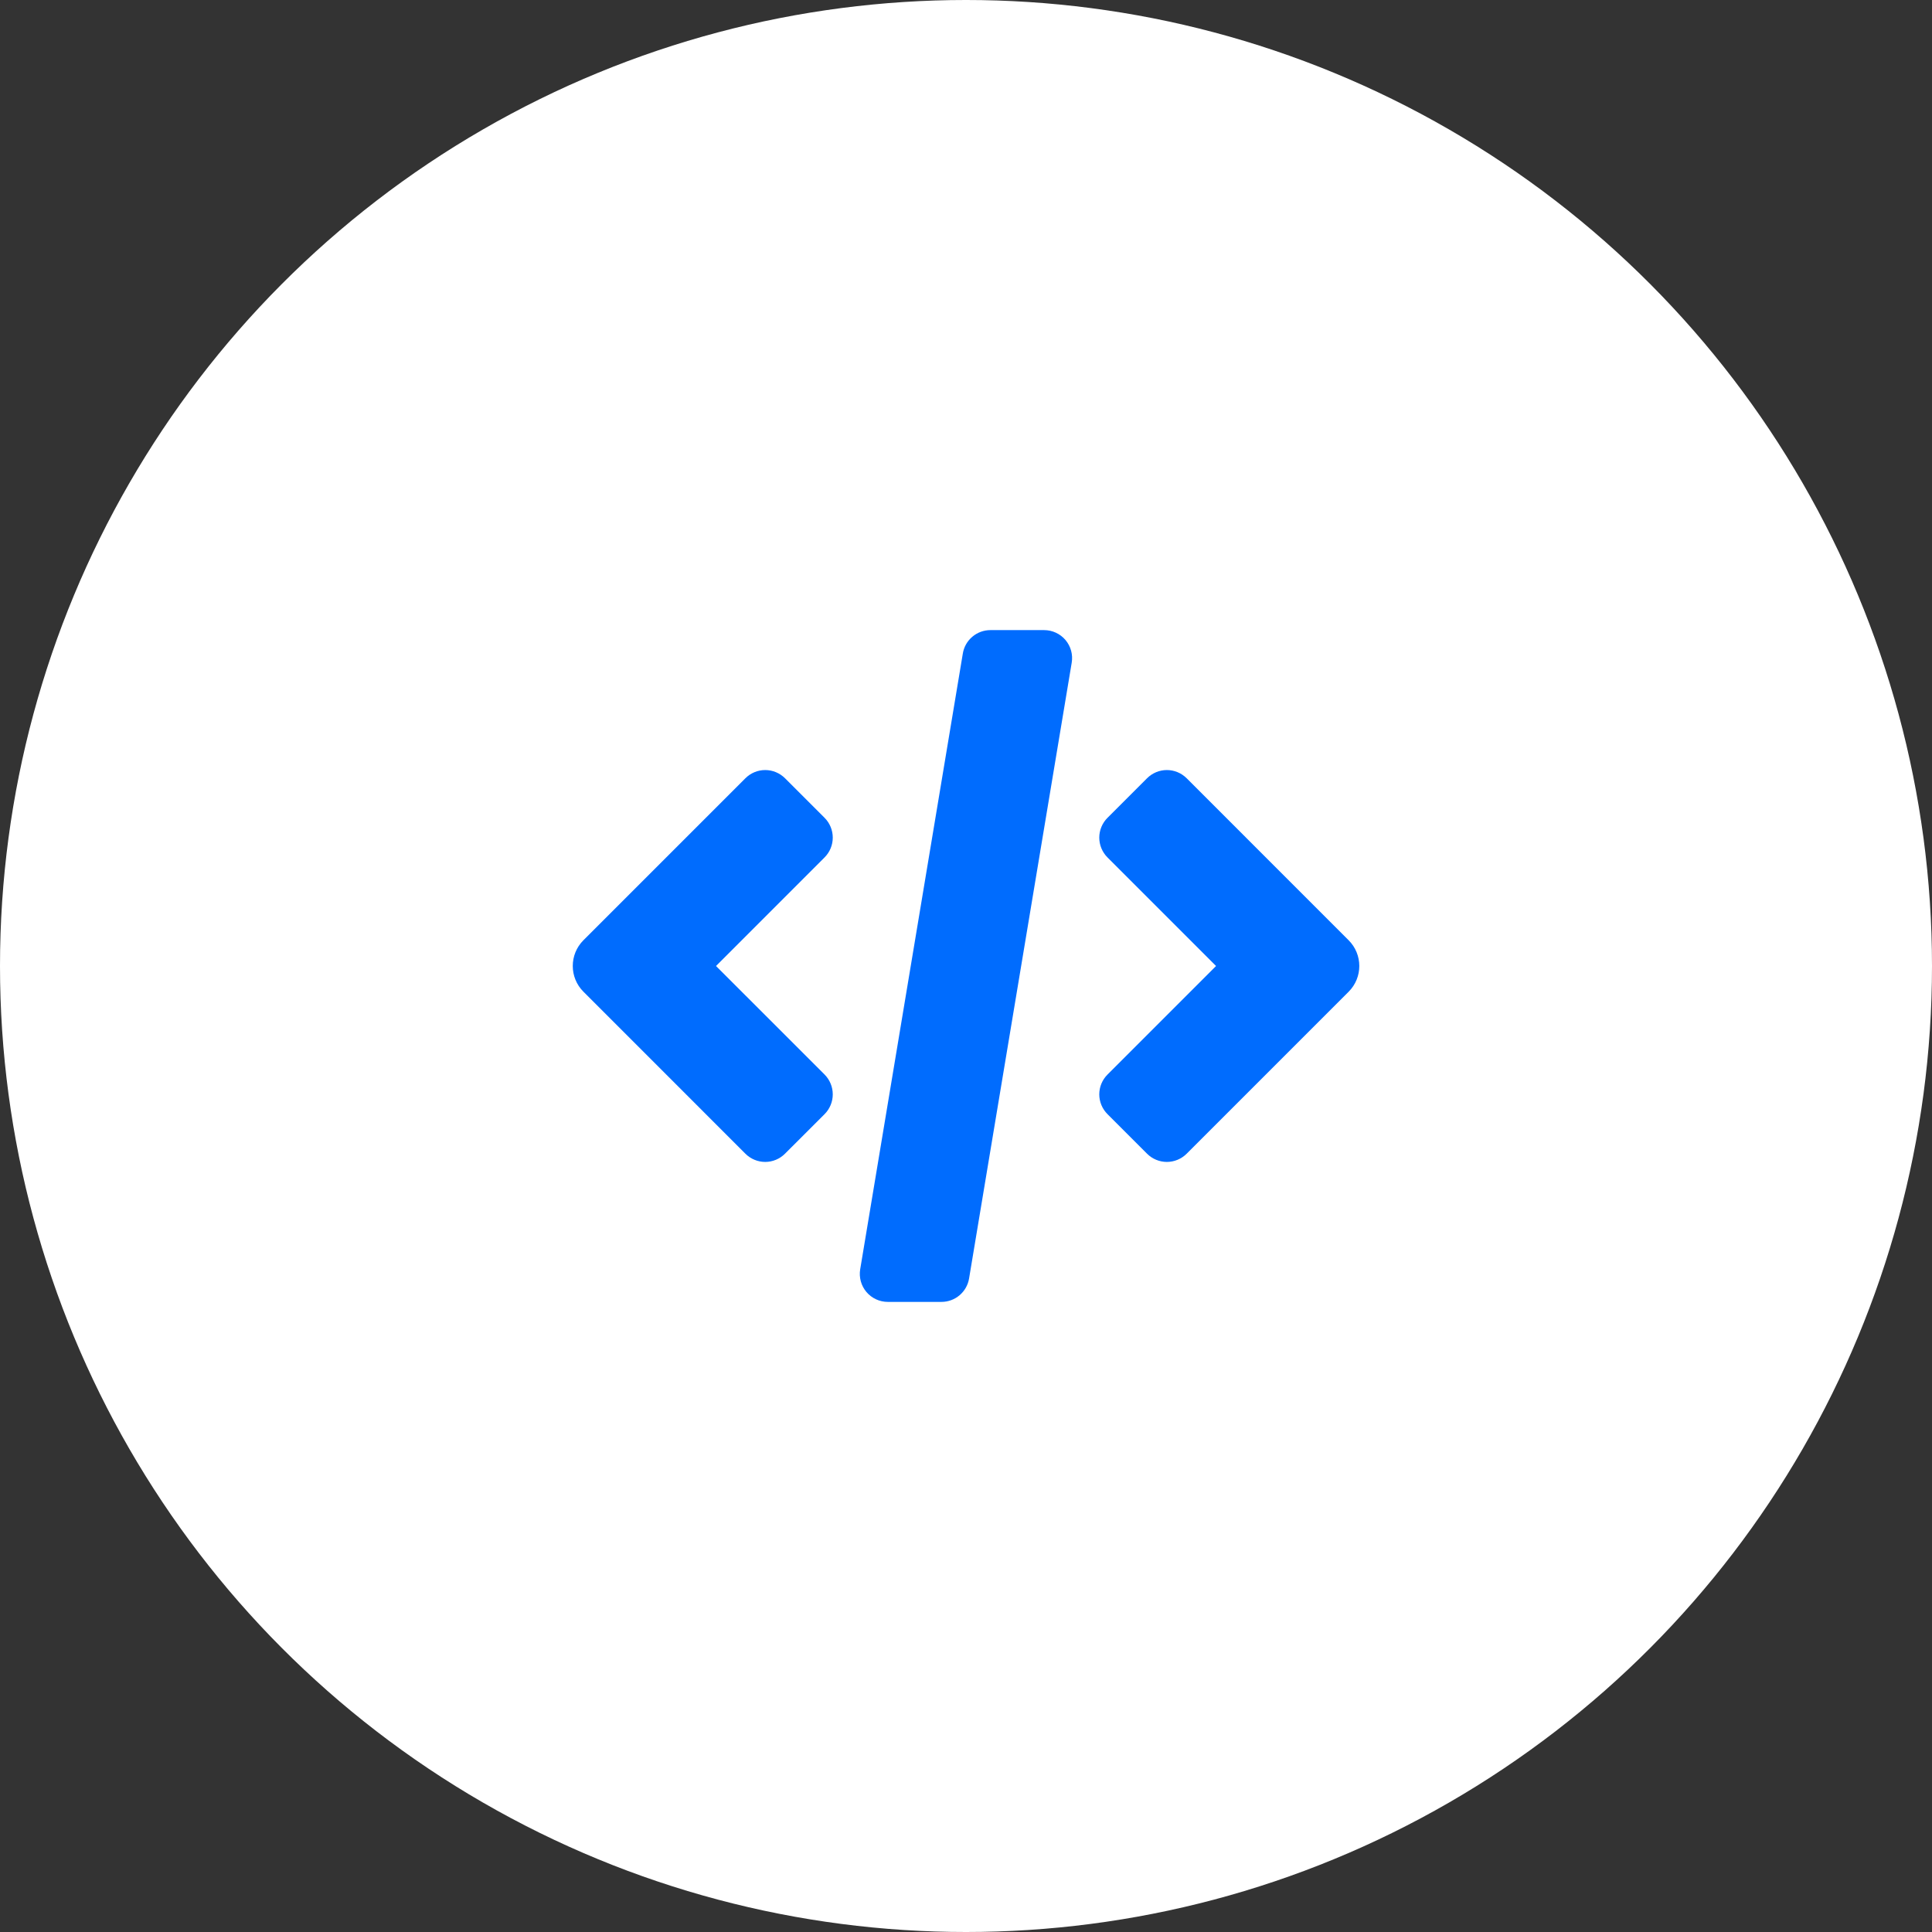
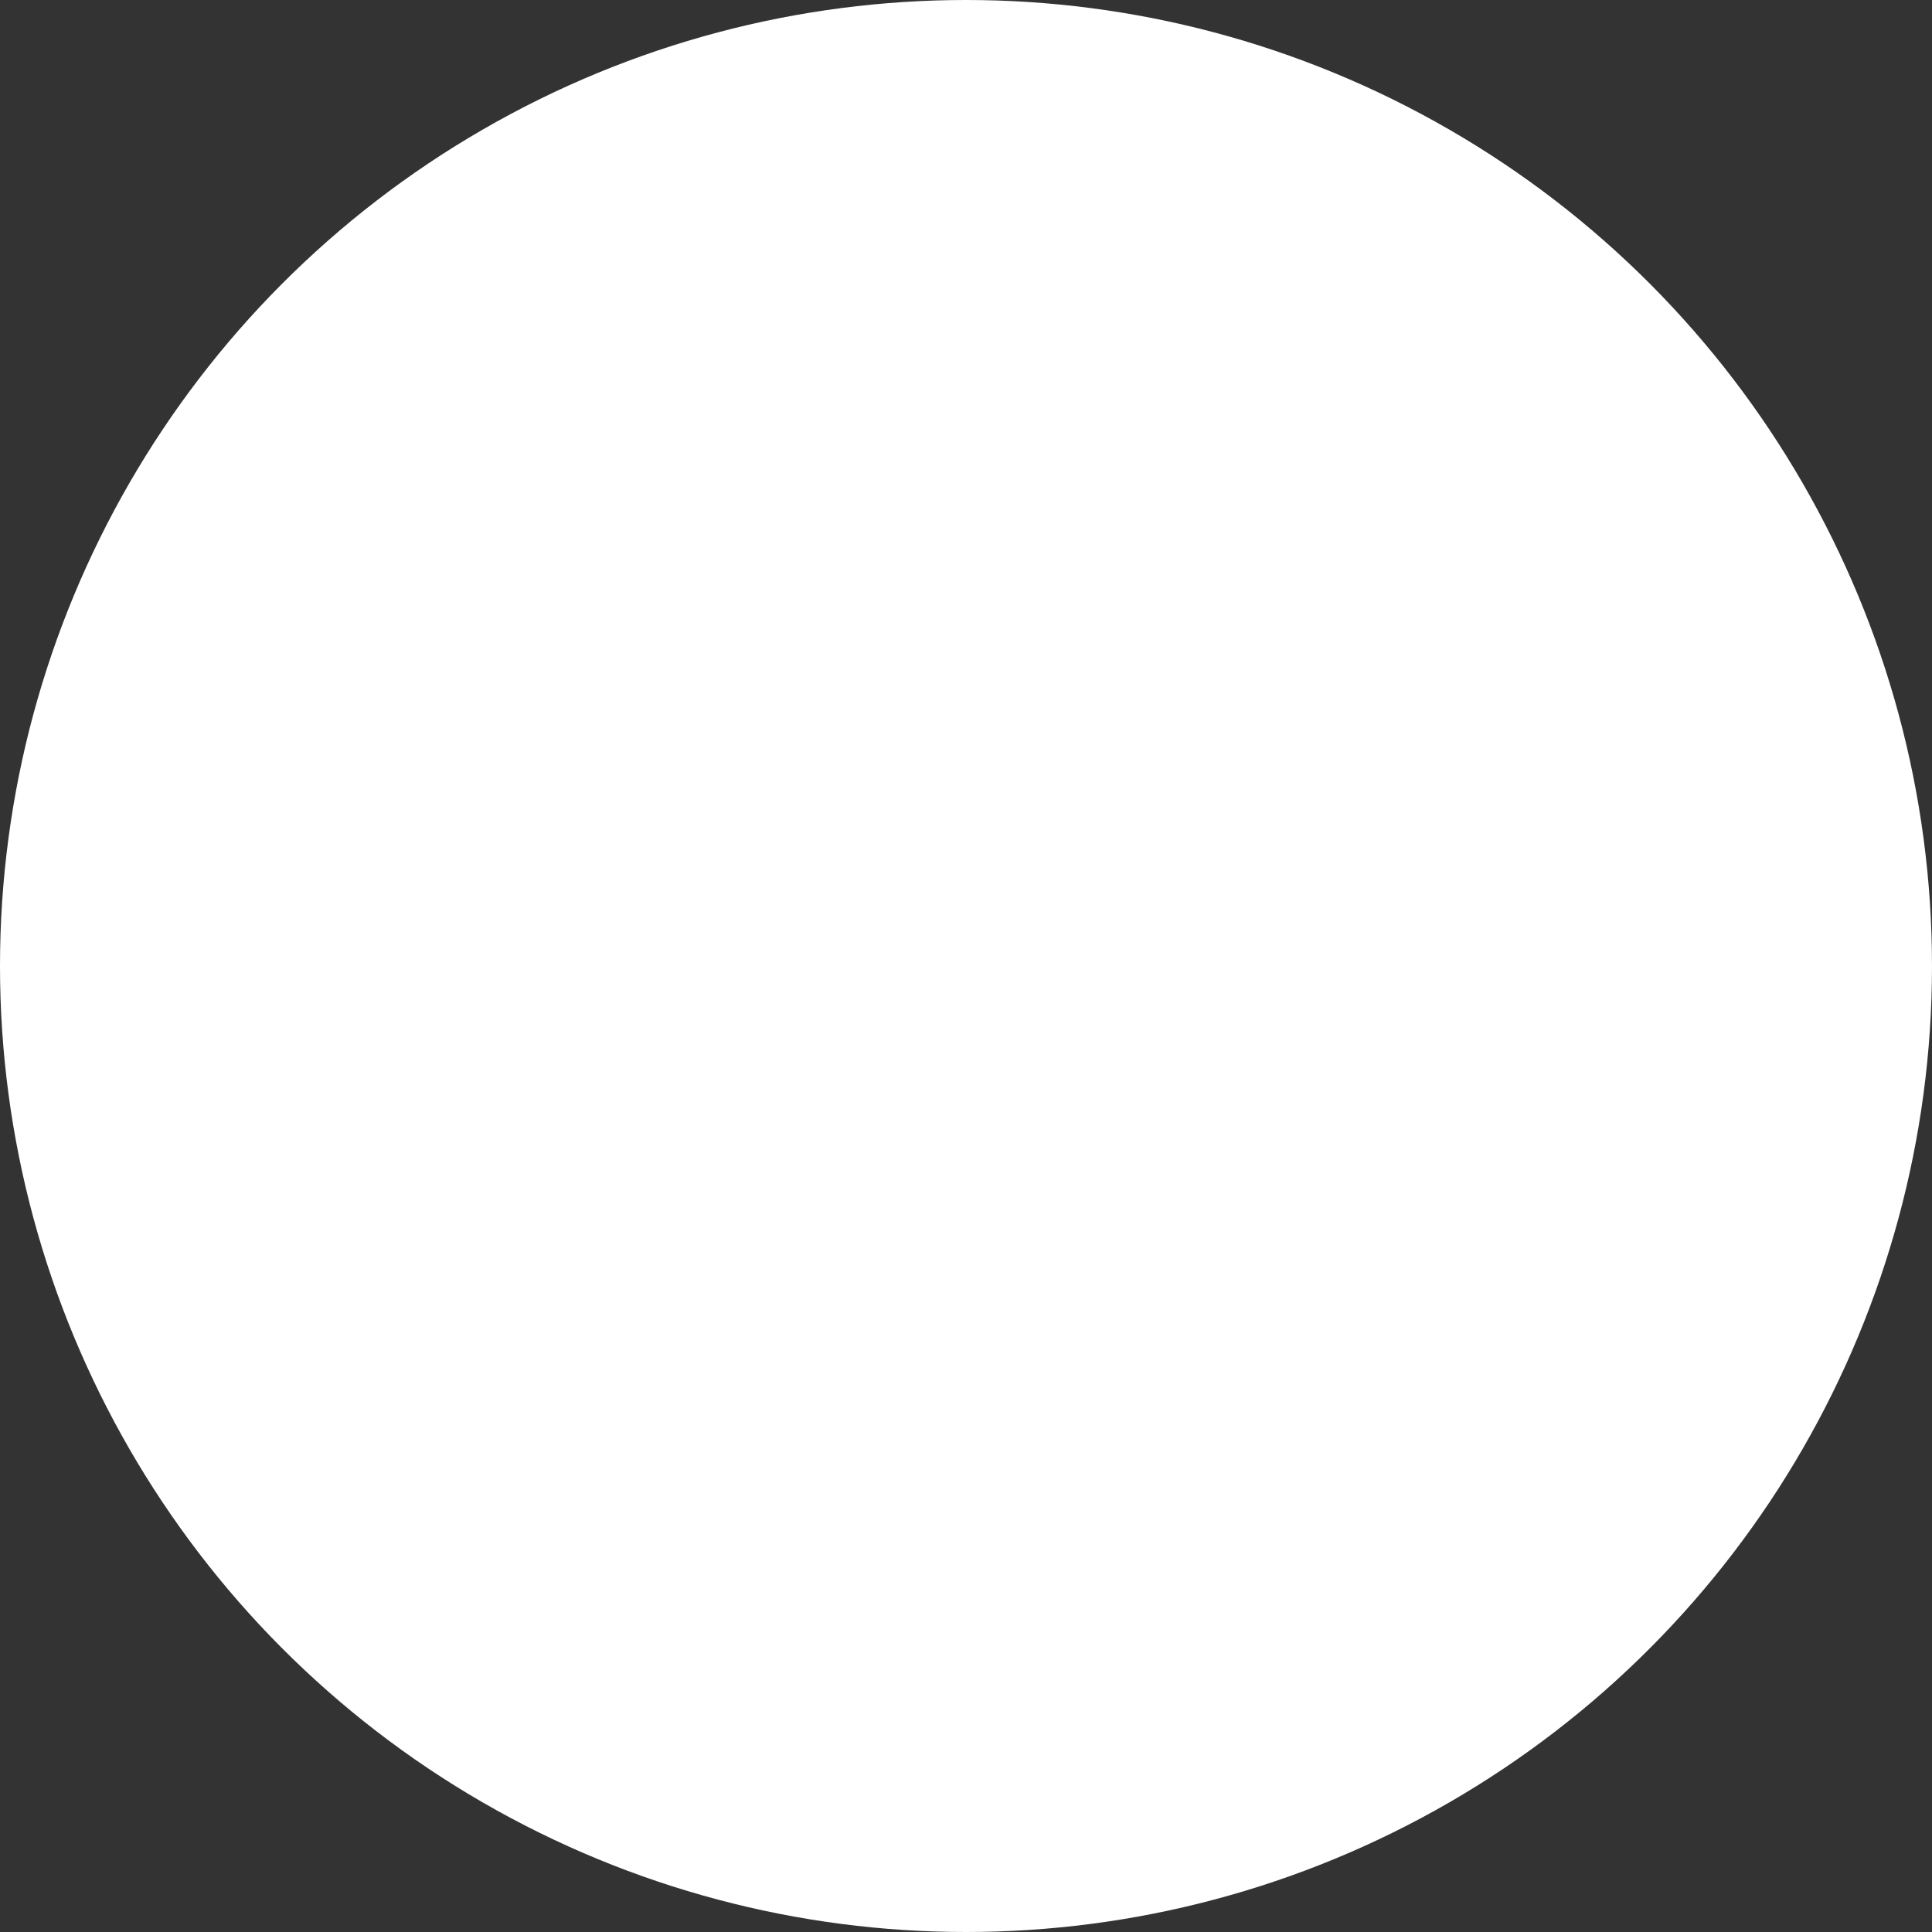
<svg xmlns="http://www.w3.org/2000/svg" width="56" height="56" viewBox="0 0 56 56" fill="none">
  <rect x="0" y="0" width="56" height="56" fill="#333333" stroke="none" />
  <circle cx="28" cy="28" r="28" fill="white" />
-   <path d="M24.138 24.279C24.138 24.064 24.053 23.857 23.901 23.705L22.754 22.558C22.601 22.406 22.395 22.32 22.18 22.32C21.965 22.32 21.758 22.406 21.606 22.558L16.911 27.253C16.499 27.666 16.499 28.333 16.911 28.745L21.606 33.441C21.758 33.593 21.965 33.679 22.18 33.679C22.395 33.679 22.601 33.593 22.753 33.441L23.901 32.294C24.053 32.142 24.138 31.935 24.138 31.72C24.138 31.505 24.053 31.299 23.901 31.146L20.754 28L23.901 24.852C24.053 24.7 24.138 24.494 24.138 24.279Z" fill="#006CFE" />
-   <path d="M33.822 22.32C33.607 22.32 33.401 22.406 33.248 22.558L32.101 23.705C31.949 23.857 31.863 24.064 31.863 24.279C31.863 24.494 31.949 24.701 32.101 24.853L35.248 28L32.101 31.147C31.949 31.299 31.863 31.505 31.863 31.72C31.863 31.936 31.949 32.142 32.101 32.294L33.248 33.441C33.4 33.593 33.607 33.679 33.822 33.679C34.037 33.679 34.243 33.593 34.396 33.441L39.091 28.746C39.503 28.334 39.503 27.666 39.091 27.254L34.396 22.558C34.243 22.406 34.037 22.32 33.822 22.32Z" fill="#006CFE" />
-   <path d="M30.264 18.264H28.708C28.516 18.264 28.33 18.332 28.184 18.456C28.037 18.58 27.939 18.752 27.908 18.942L24.933 36.791C24.894 37.026 24.96 37.267 25.114 37.449C25.268 37.631 25.495 37.736 25.733 37.736H27.289C27.481 37.736 27.667 37.668 27.814 37.543C27.96 37.419 28.058 37.247 28.089 37.058L31.064 19.209C31.104 18.973 31.037 18.733 30.883 18.55C30.729 18.369 30.503 18.264 30.264 18.264Z" fill="#006CFE" />
</svg>